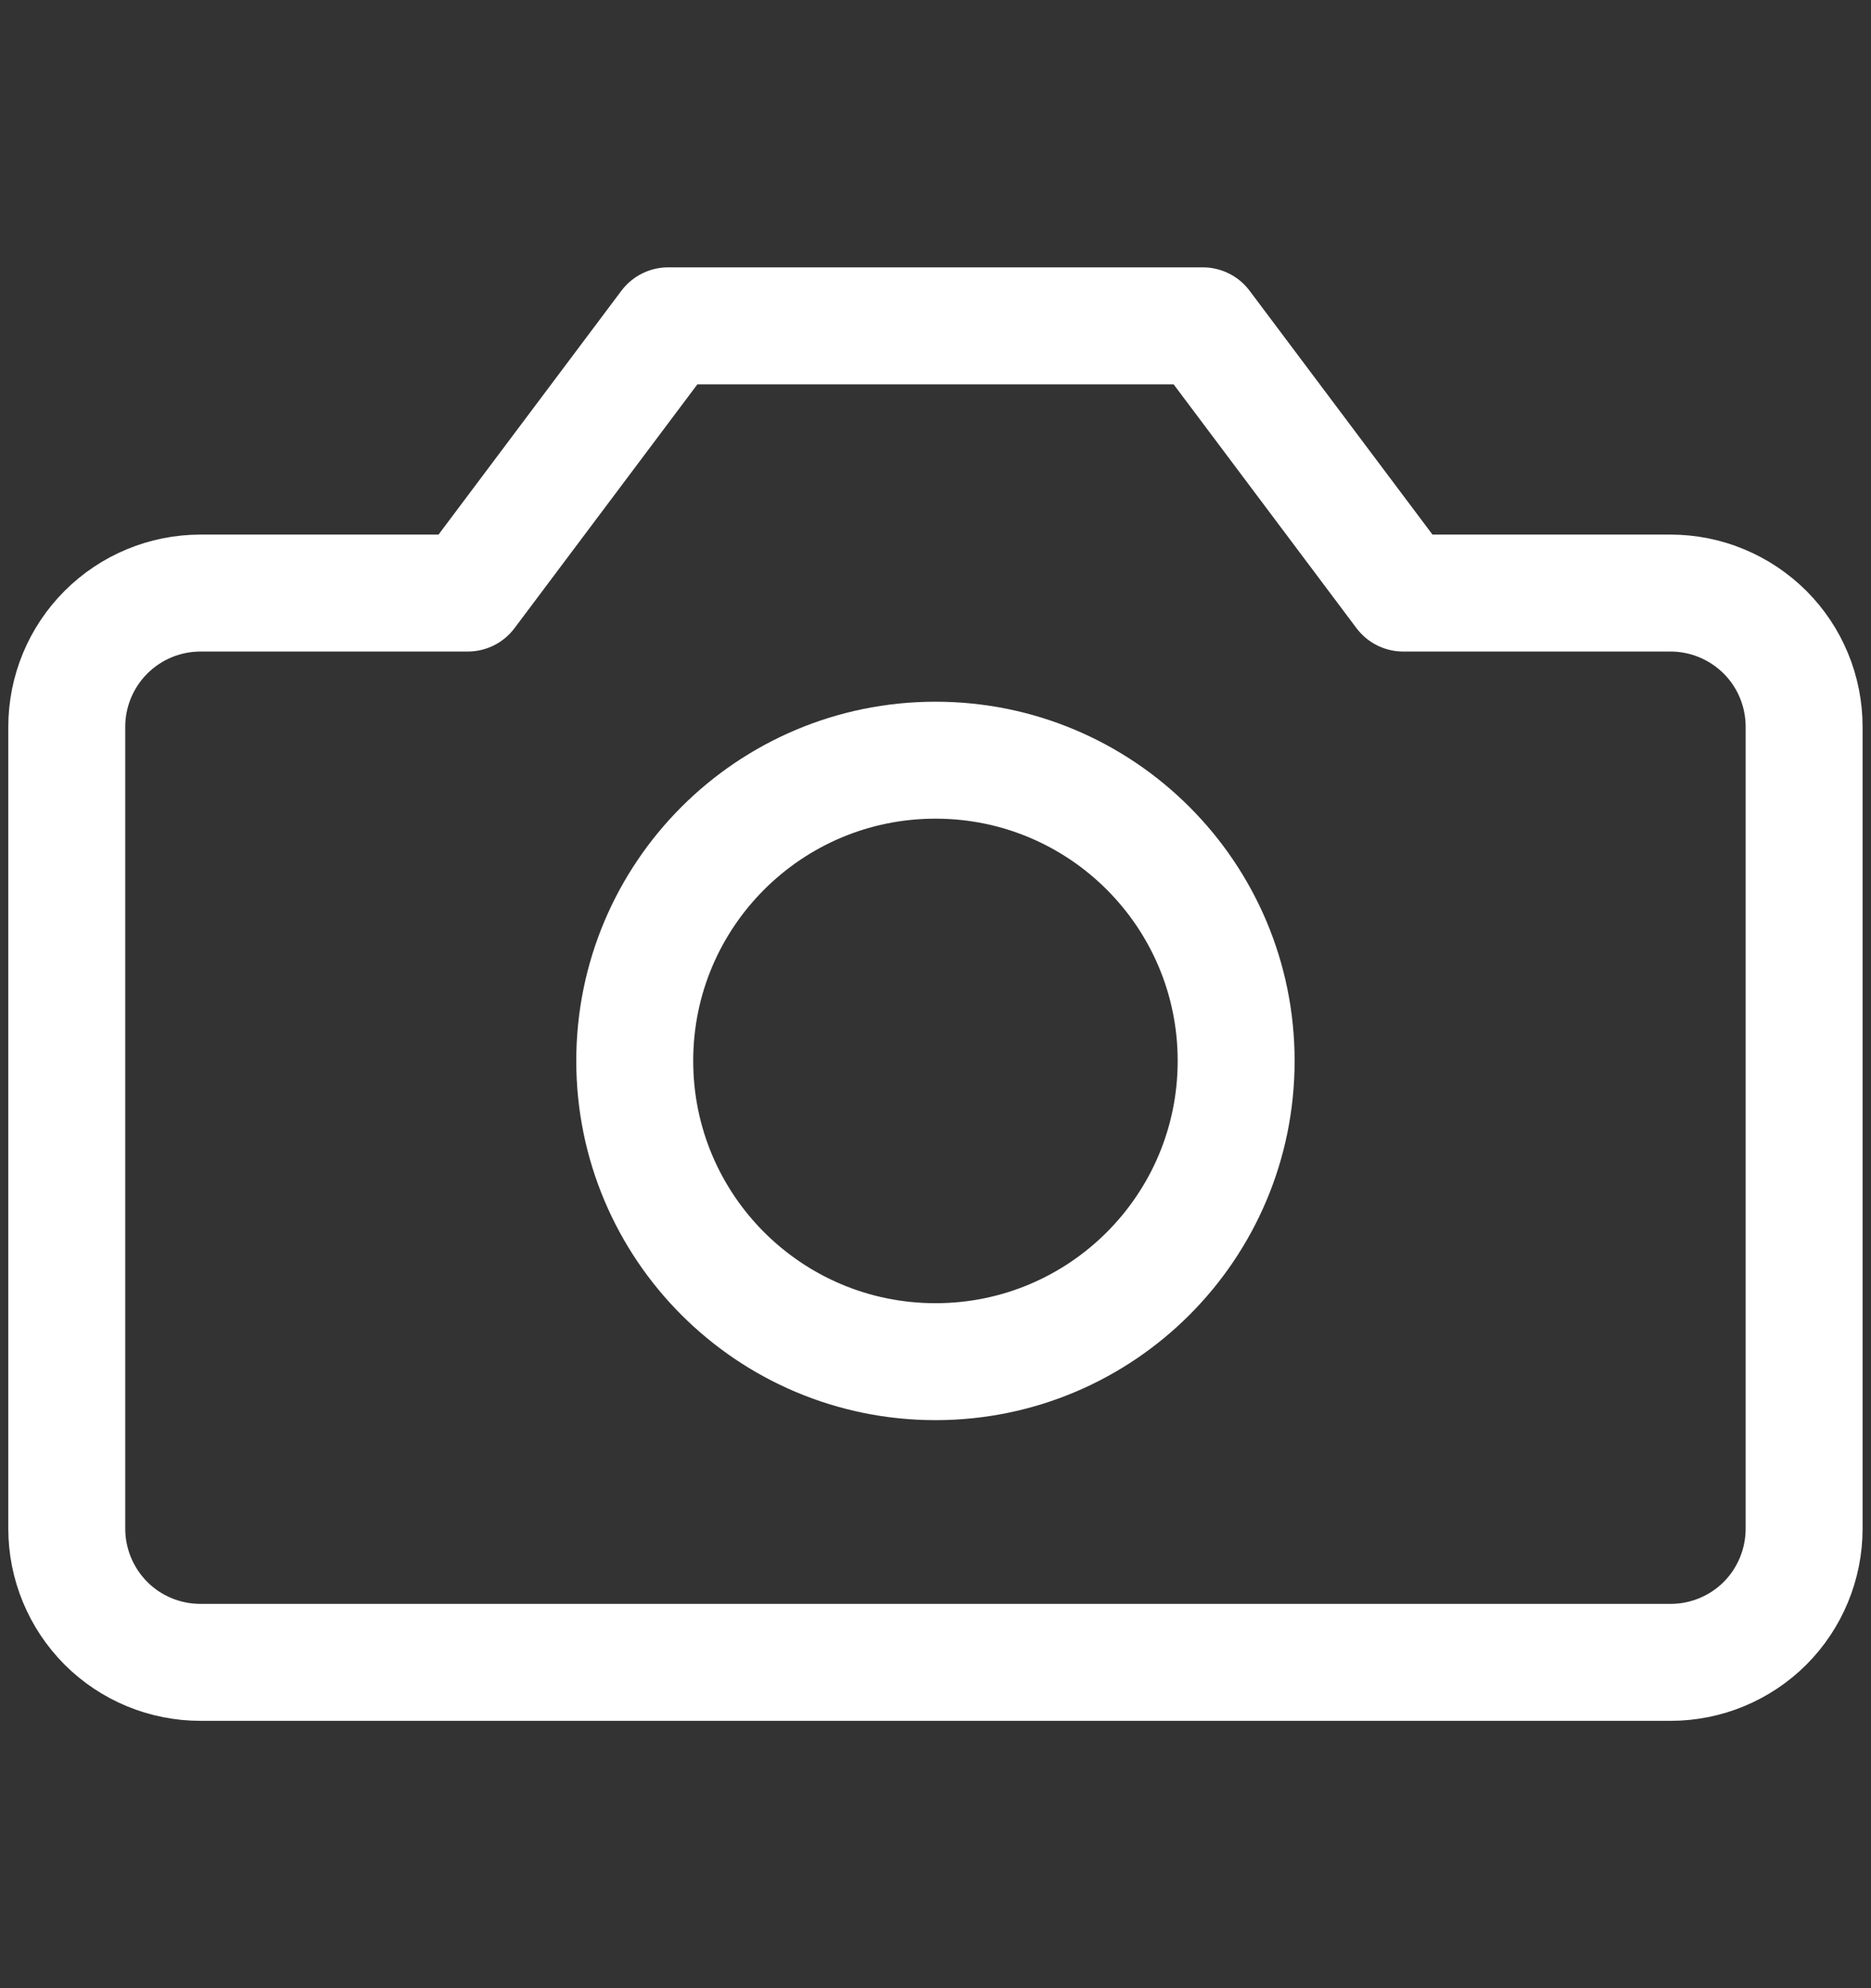
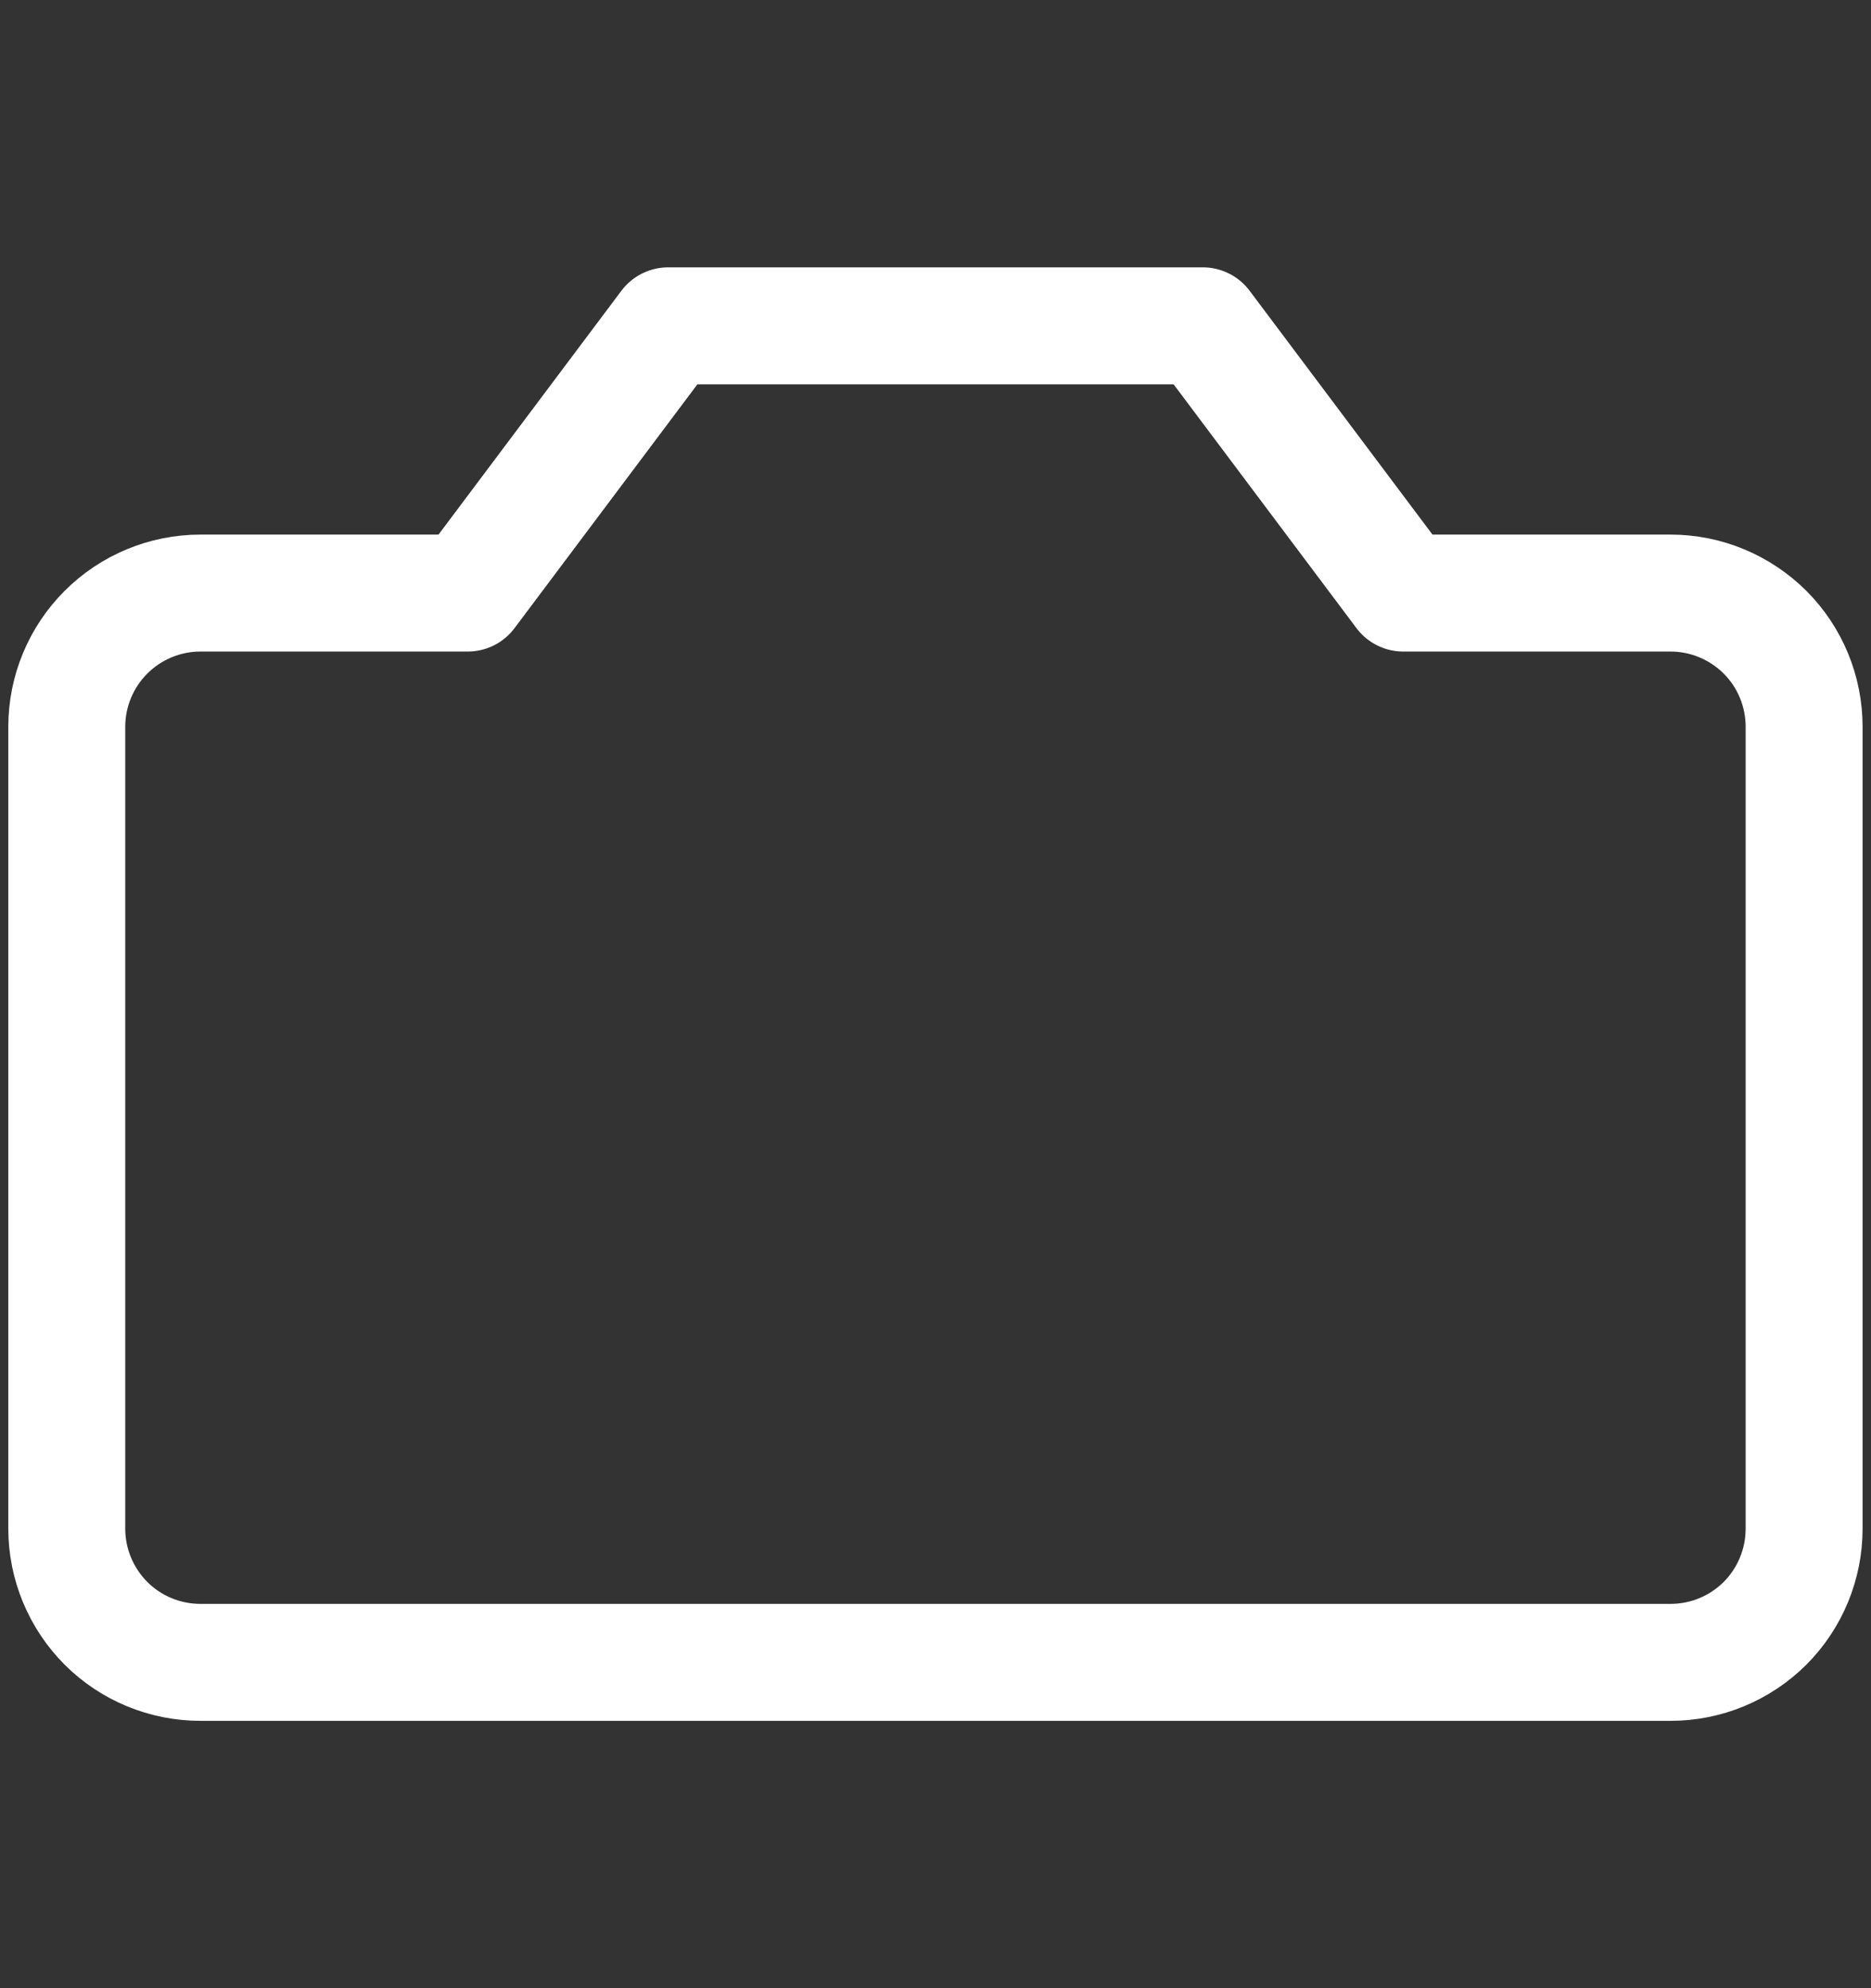
<svg xmlns="http://www.w3.org/2000/svg" width="16" height="17" viewBox="0 0 16 17" fill="none">
  <rect x="0" y="0" width="16" height="17" fill="#333333" stroke="none" />
  <path d="M15.428 6.214C15.428 5.911 15.308 5.62 15.094 5.406C14.879 5.192 14.589 5.071 14.286 5.071H12L10.286 2.786H5.714L4 5.071H1.714C1.411 5.071 1.12 5.192 0.906 5.406C0.692 5.62 0.571 5.911 0.571 6.214V13.071C0.571 13.374 0.692 13.665 0.906 13.88C1.12 14.094 1.411 14.214 1.714 14.214H14.286C14.589 14.214 14.879 14.094 15.094 13.88C15.308 13.665 15.428 13.374 15.428 13.071V6.214Z" stroke="white" stroke-linecap="round" stroke-linejoin="round" />
-   <path d="M8 11.643C9.42 11.643 10.571 10.492 10.571 9.071C10.571 7.651 9.42 6.5 8 6.5C6.579 6.5 5.428 7.651 5.428 9.071C5.428 10.492 6.579 11.643 8 11.643Z" stroke="white" stroke-linecap="round" stroke-linejoin="round" />
</svg>